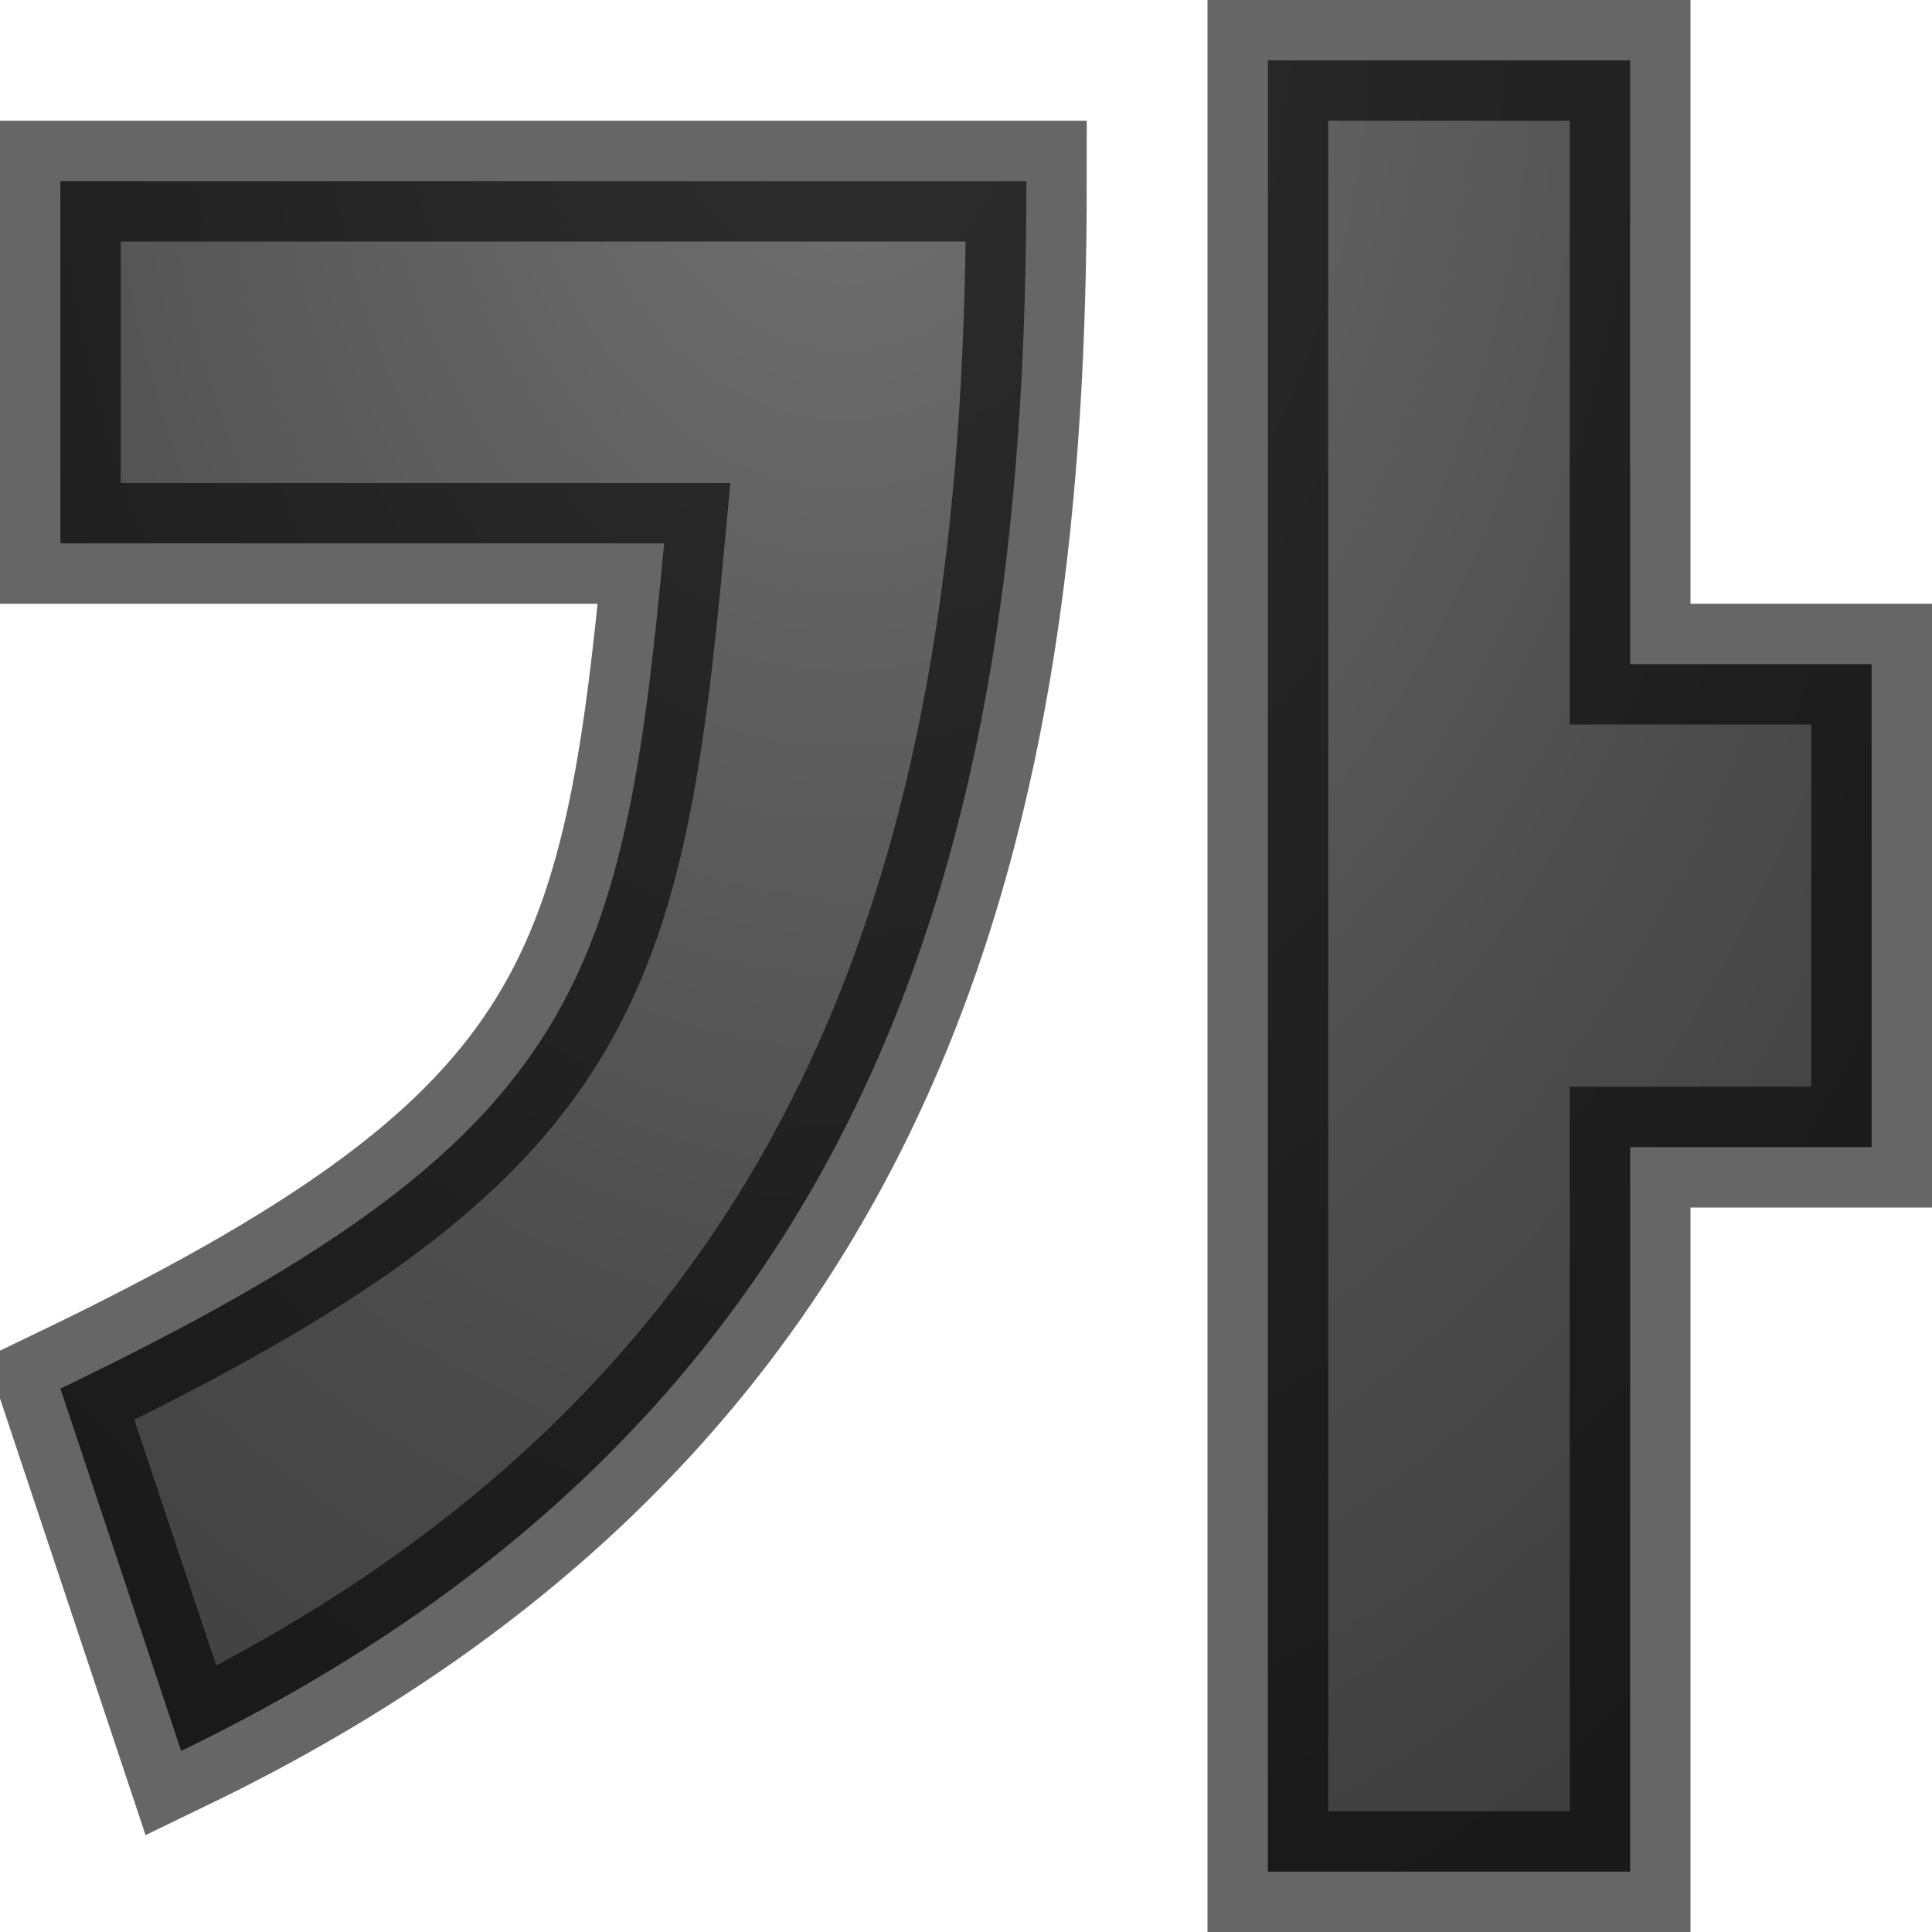
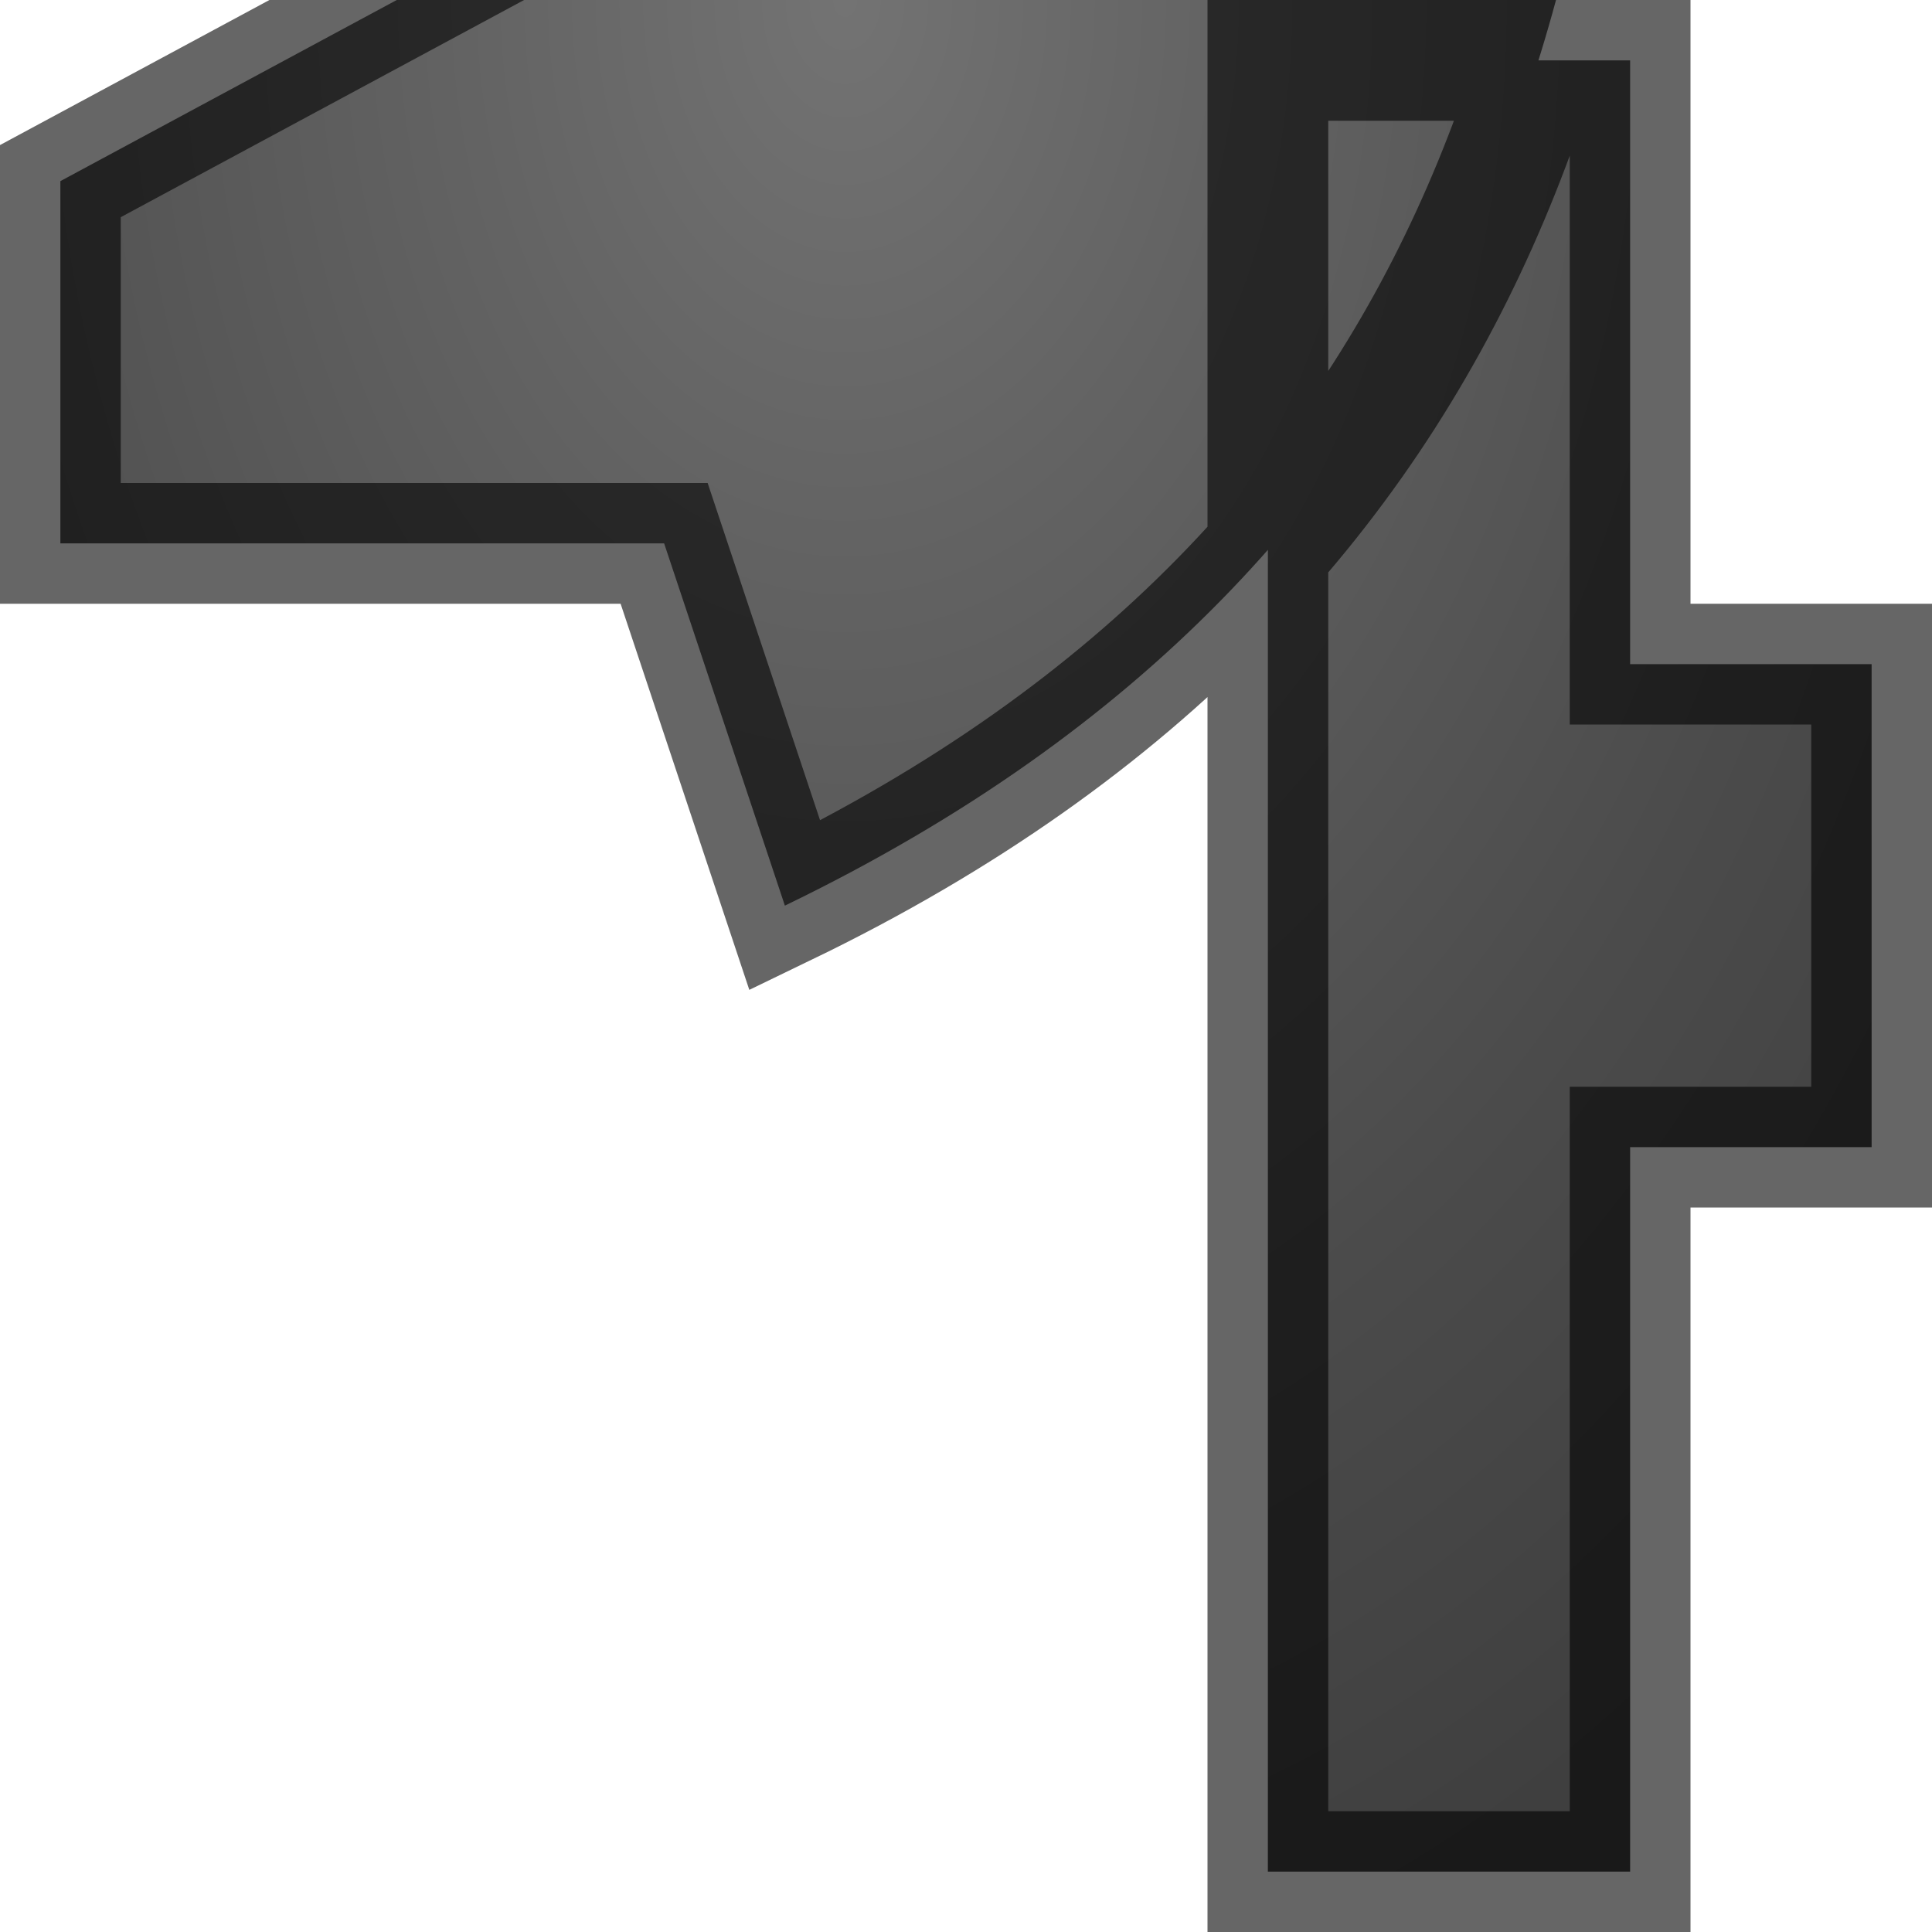
<svg xmlns="http://www.w3.org/2000/svg" viewBox="0 0 16 16">
  <radialGradient id="a" cx="5.95" cy="2.136" gradientTransform="matrix(0 4.562 -3.22 0 13.879 -27.148)" gradientUnits="userSpaceOnUse" r="3.726">
    <stop offset="0" stop-color="#737373" />
    <stop offset=".262" stop-color="#636363" />
    <stop offset=".705" stop-color="#4b4b4b" />
    <stop offset="1" stop-color="#3f3f3f" />
  </radialGradient>



- /&amp;amp;amp;amp;gt;<path d="m10.5.5v15h3v-6h2v-4h-2v-5zm-10 1v3h5c-.346 3.715-.72 4.942-5 7l1 3c5.956-2.878 7-7.864 7-13z" fill="url(#a)" stroke="#000" stroke-opacity=".6" />
+ /&amp;amp;amp;amp;gt;<path d="m10.5.5v15h3v-6h2v-4h-2v-5zm-10 1v3h5l1 3c5.956-2.878 7-7.864 7-13z" fill="url(#a)" stroke="#000" stroke-opacity=".6" />
</svg>